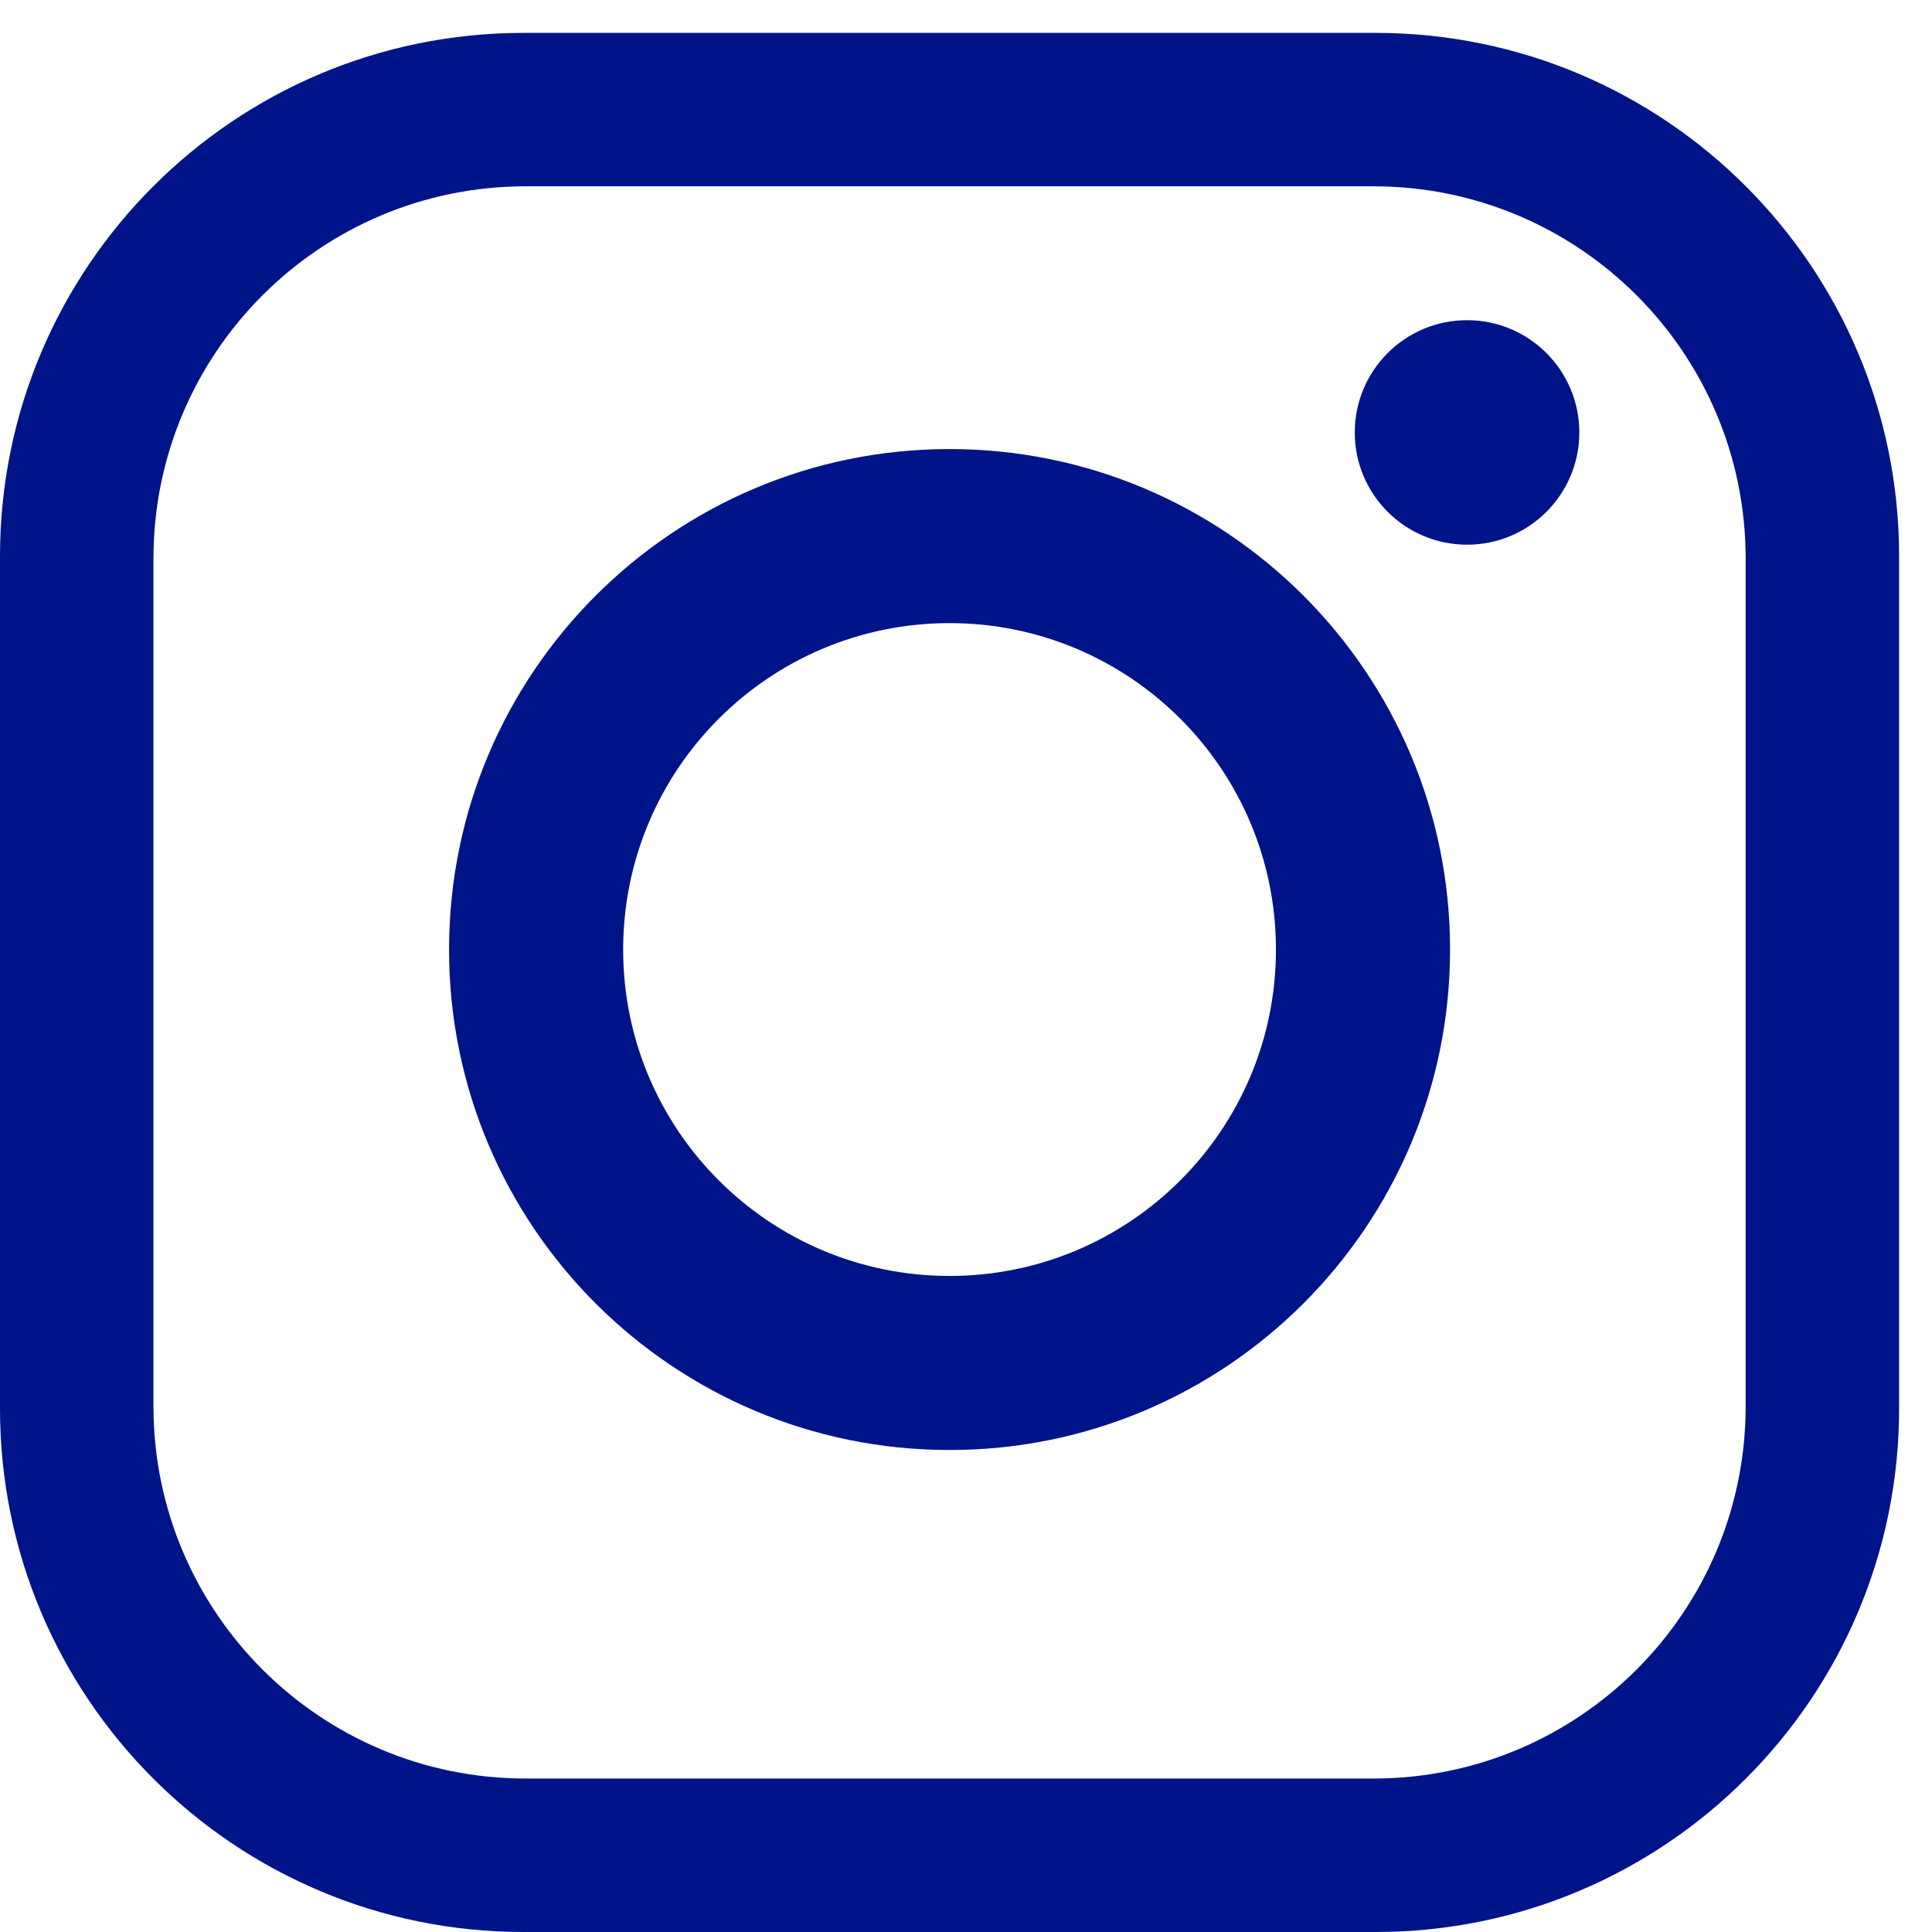
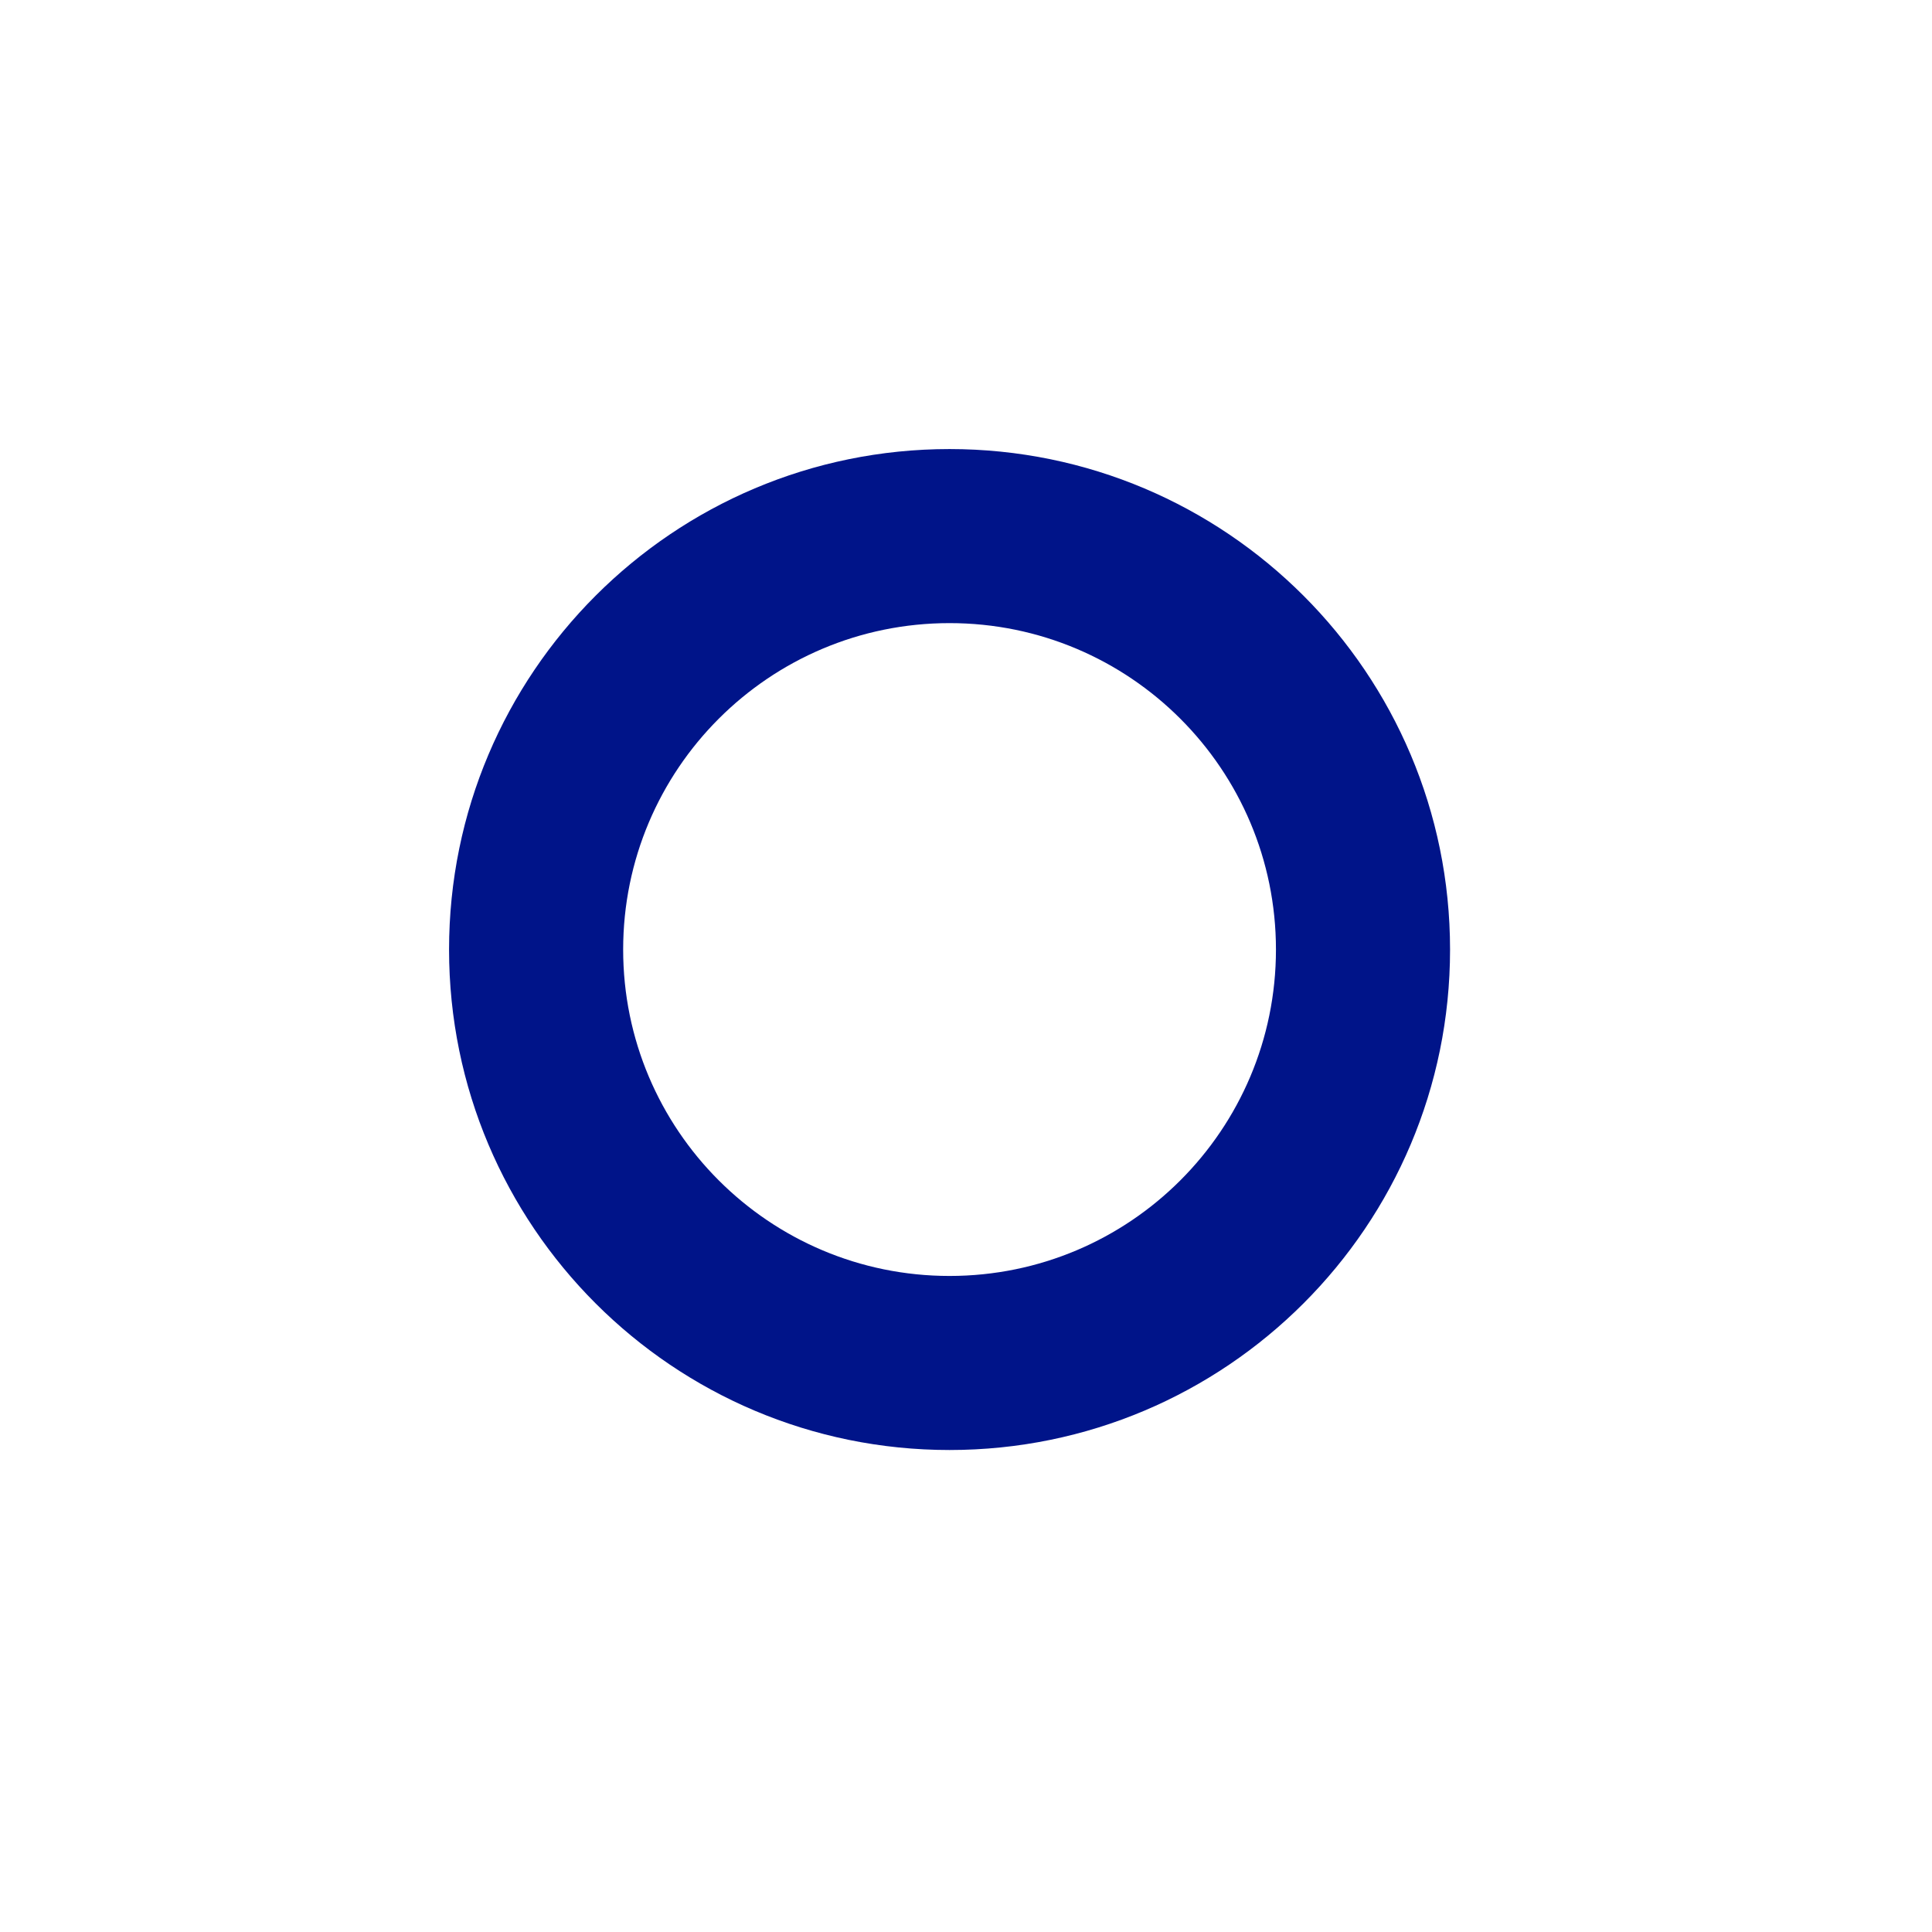
<svg xmlns="http://www.w3.org/2000/svg" width="44px" height="44px" viewBox="0 0 44 44">
  <title>Group 8 Copy 2</title>
  <desc>Created with Sketch.</desc>
  <g id="Deskotp" stroke="none" stroke-width="1" fill="none" fill-rule="evenodd">
    <g id="Group-8-Copy-2">
      <g id="Group-3">
        <polygon id="Clip-2" points="0 0.749 43.251 0.749 43.251 44 0 44" />
-         <path d="M39.756,32.028 C39.756,36.71 35.961,40.505 31.279,40.505 L11.972,40.505 C7.29,40.505 3.495,36.71 3.495,32.028 L3.495,12.72 C3.495,8.039 7.29,4.243 11.972,4.243 L31.279,4.243 C35.961,4.243 39.756,8.039 39.756,12.72 L39.756,32.028 Z M31.329,0.749 L11.923,0.749 C5.338,0.749 -0,6.087 -0,12.671 L-0,32.078 C-0,38.663 5.338,44 11.923,44 L31.329,44 C37.913,44 43.251,38.663 43.251,32.078 L43.251,12.671 C43.251,6.087 37.913,0.749 31.329,0.749 L31.329,0.749 Z" id="Fill-1" fill="#001489" />
      </g>
      <path d="M21.625,29.059 C17.519,29.059 14.192,25.731 14.192,21.626 C14.192,17.52 17.519,14.191 21.625,14.191 C25.731,14.191 29.059,17.52 29.059,21.626 C29.059,25.731 25.731,29.059 21.625,29.059 M21.625,10.227 C15.33,10.227 10.227,15.331 10.227,21.626 C10.227,27.92 15.33,33.023 21.625,33.023 C27.921,33.023 33.024,27.92 33.024,21.626 C33.024,15.331 27.921,10.227 21.625,10.227" id="Fill-4" fill="#001489" />
-       <path d="M35.968,9.849 C35.968,11.261 34.823,12.405 33.412,12.405 C31.999,12.405 30.854,11.261 30.854,9.849 C30.854,8.436 31.999,7.292 33.412,7.292 C34.823,7.292 35.968,8.436 35.968,9.849" id="Fill-6" fill="#001489" />
    </g>
  </g>
</svg>